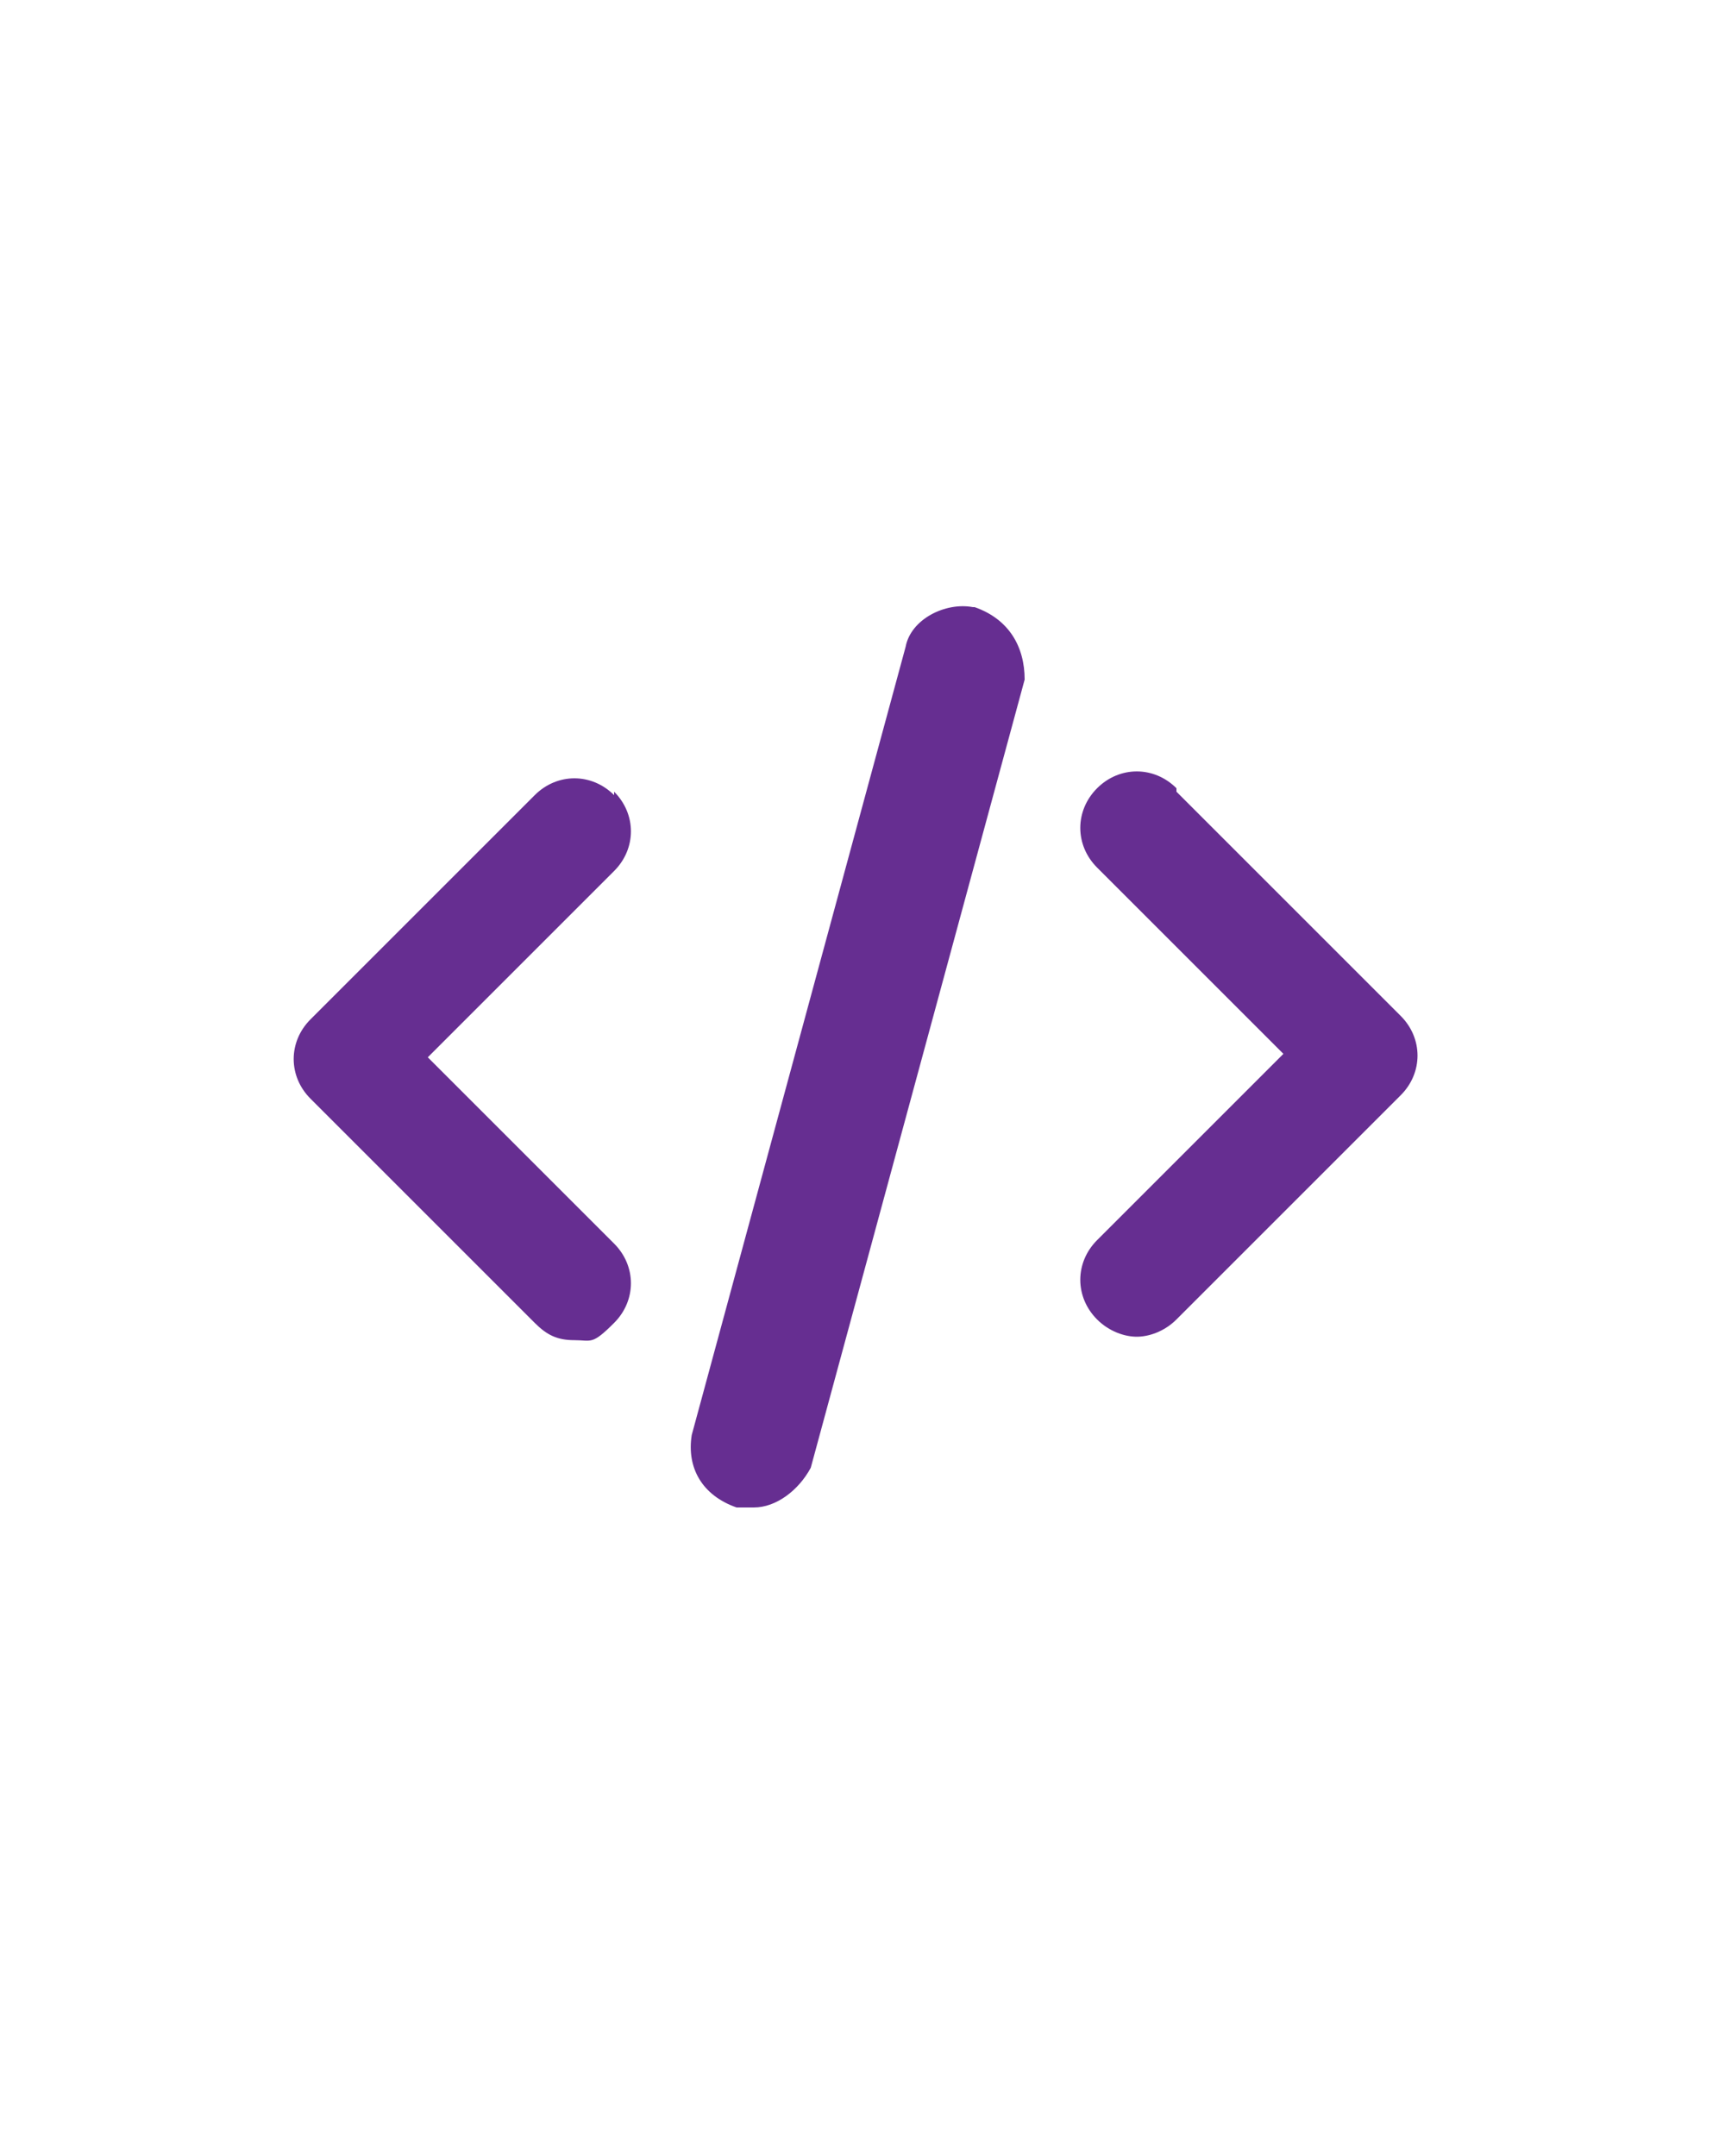
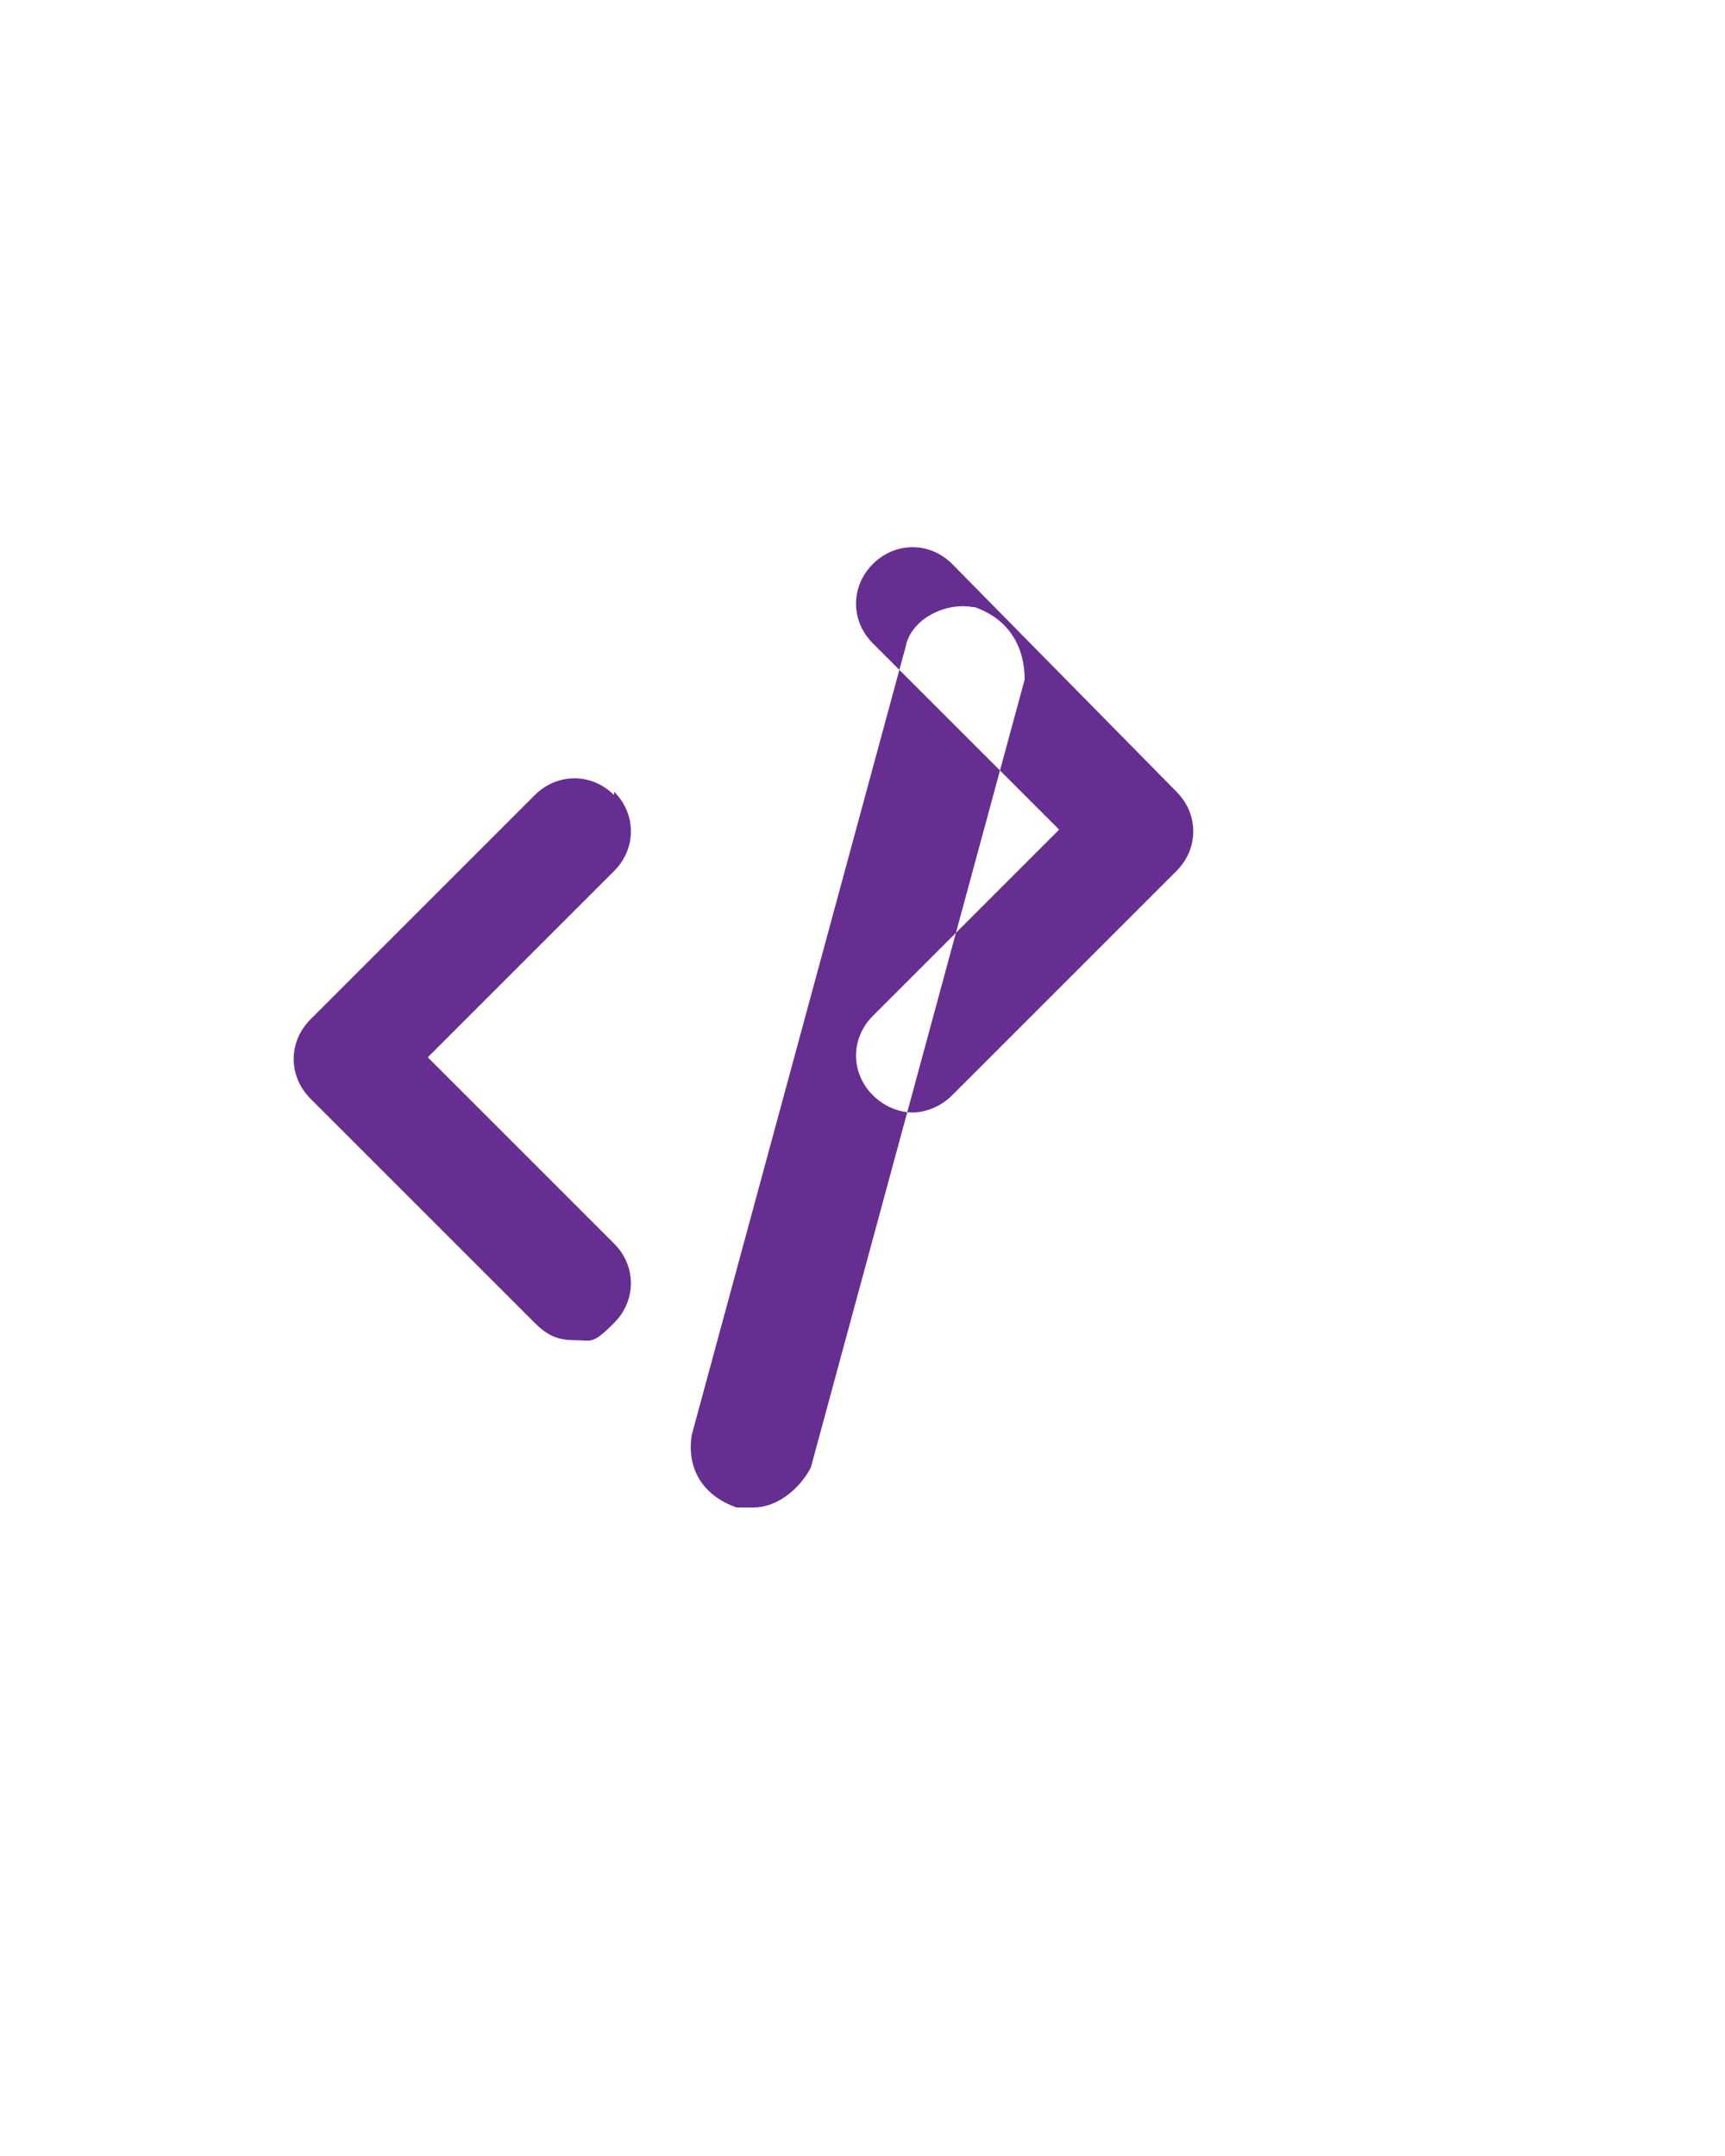
<svg xmlns="http://www.w3.org/2000/svg" version="1.1" viewBox="0 0 100 125">
  <defs>
    <style>
      .cls-1 {
        fill: #662e91;
        fill-rule: evenodd;
      }
    </style>
  </defs>
  <g>
    <g id="Layer_1">
-       <path class="cls-1" d="M56.5,35.2c2,.7,2.9,2.3,2.9,4.2l-12.4,45.7c-.7,1.3-2,2.3-3.3,2.3h-1c-2-.7-2.9-2.3-2.6-4.2l12.4-45.7c.3-1.6,2.3-2.6,3.9-2.3ZM68.2,45.9l13,13c1.3,1.3,1.3,3.3,0,4.6l-13,13c-.7.7-1.6,1-2.3,1s-1.6-.3-2.3-1c-1.3-1.3-1.3-3.3,0-4.6l10.8-10.8-10.8-10.8c-1.3-1.3-1.3-3.3,0-4.6,1.3-1.3,3.3-1.3,4.6,0ZM35.6,45.9c1.3,1.3,1.3,3.3,0,4.6l-10.8,10.8,10.8,10.8c1.3,1.3,1.3,3.3,0,4.6s-1.3,1-2.3,1-1.6-.3-2.3-1l-13-13c-1.3-1.3-1.3-3.3,0-4.6l13-13c1.3-1.3,3.3-1.3,4.6,0Z" />
+       <path class="cls-1" d="M56.5,35.2c2,.7,2.9,2.3,2.9,4.2l-12.4,45.7c-.7,1.3-2,2.3-3.3,2.3h-1c-2-.7-2.9-2.3-2.6-4.2l12.4-45.7c.3-1.6,2.3-2.6,3.9-2.3ZM68.2,45.9c1.3,1.3,1.3,3.3,0,4.6l-13,13c-.7.7-1.6,1-2.3,1s-1.6-.3-2.3-1c-1.3-1.3-1.3-3.3,0-4.6l10.8-10.8-10.8-10.8c-1.3-1.3-1.3-3.3,0-4.6,1.3-1.3,3.3-1.3,4.6,0ZM35.6,45.9c1.3,1.3,1.3,3.3,0,4.6l-10.8,10.8,10.8,10.8c1.3,1.3,1.3,3.3,0,4.6s-1.3,1-2.3,1-1.6-.3-2.3-1l-13-13c-1.3-1.3-1.3-3.3,0-4.6l13-13c1.3-1.3,3.3-1.3,4.6,0Z" />
    </g>
  </g>
</svg>